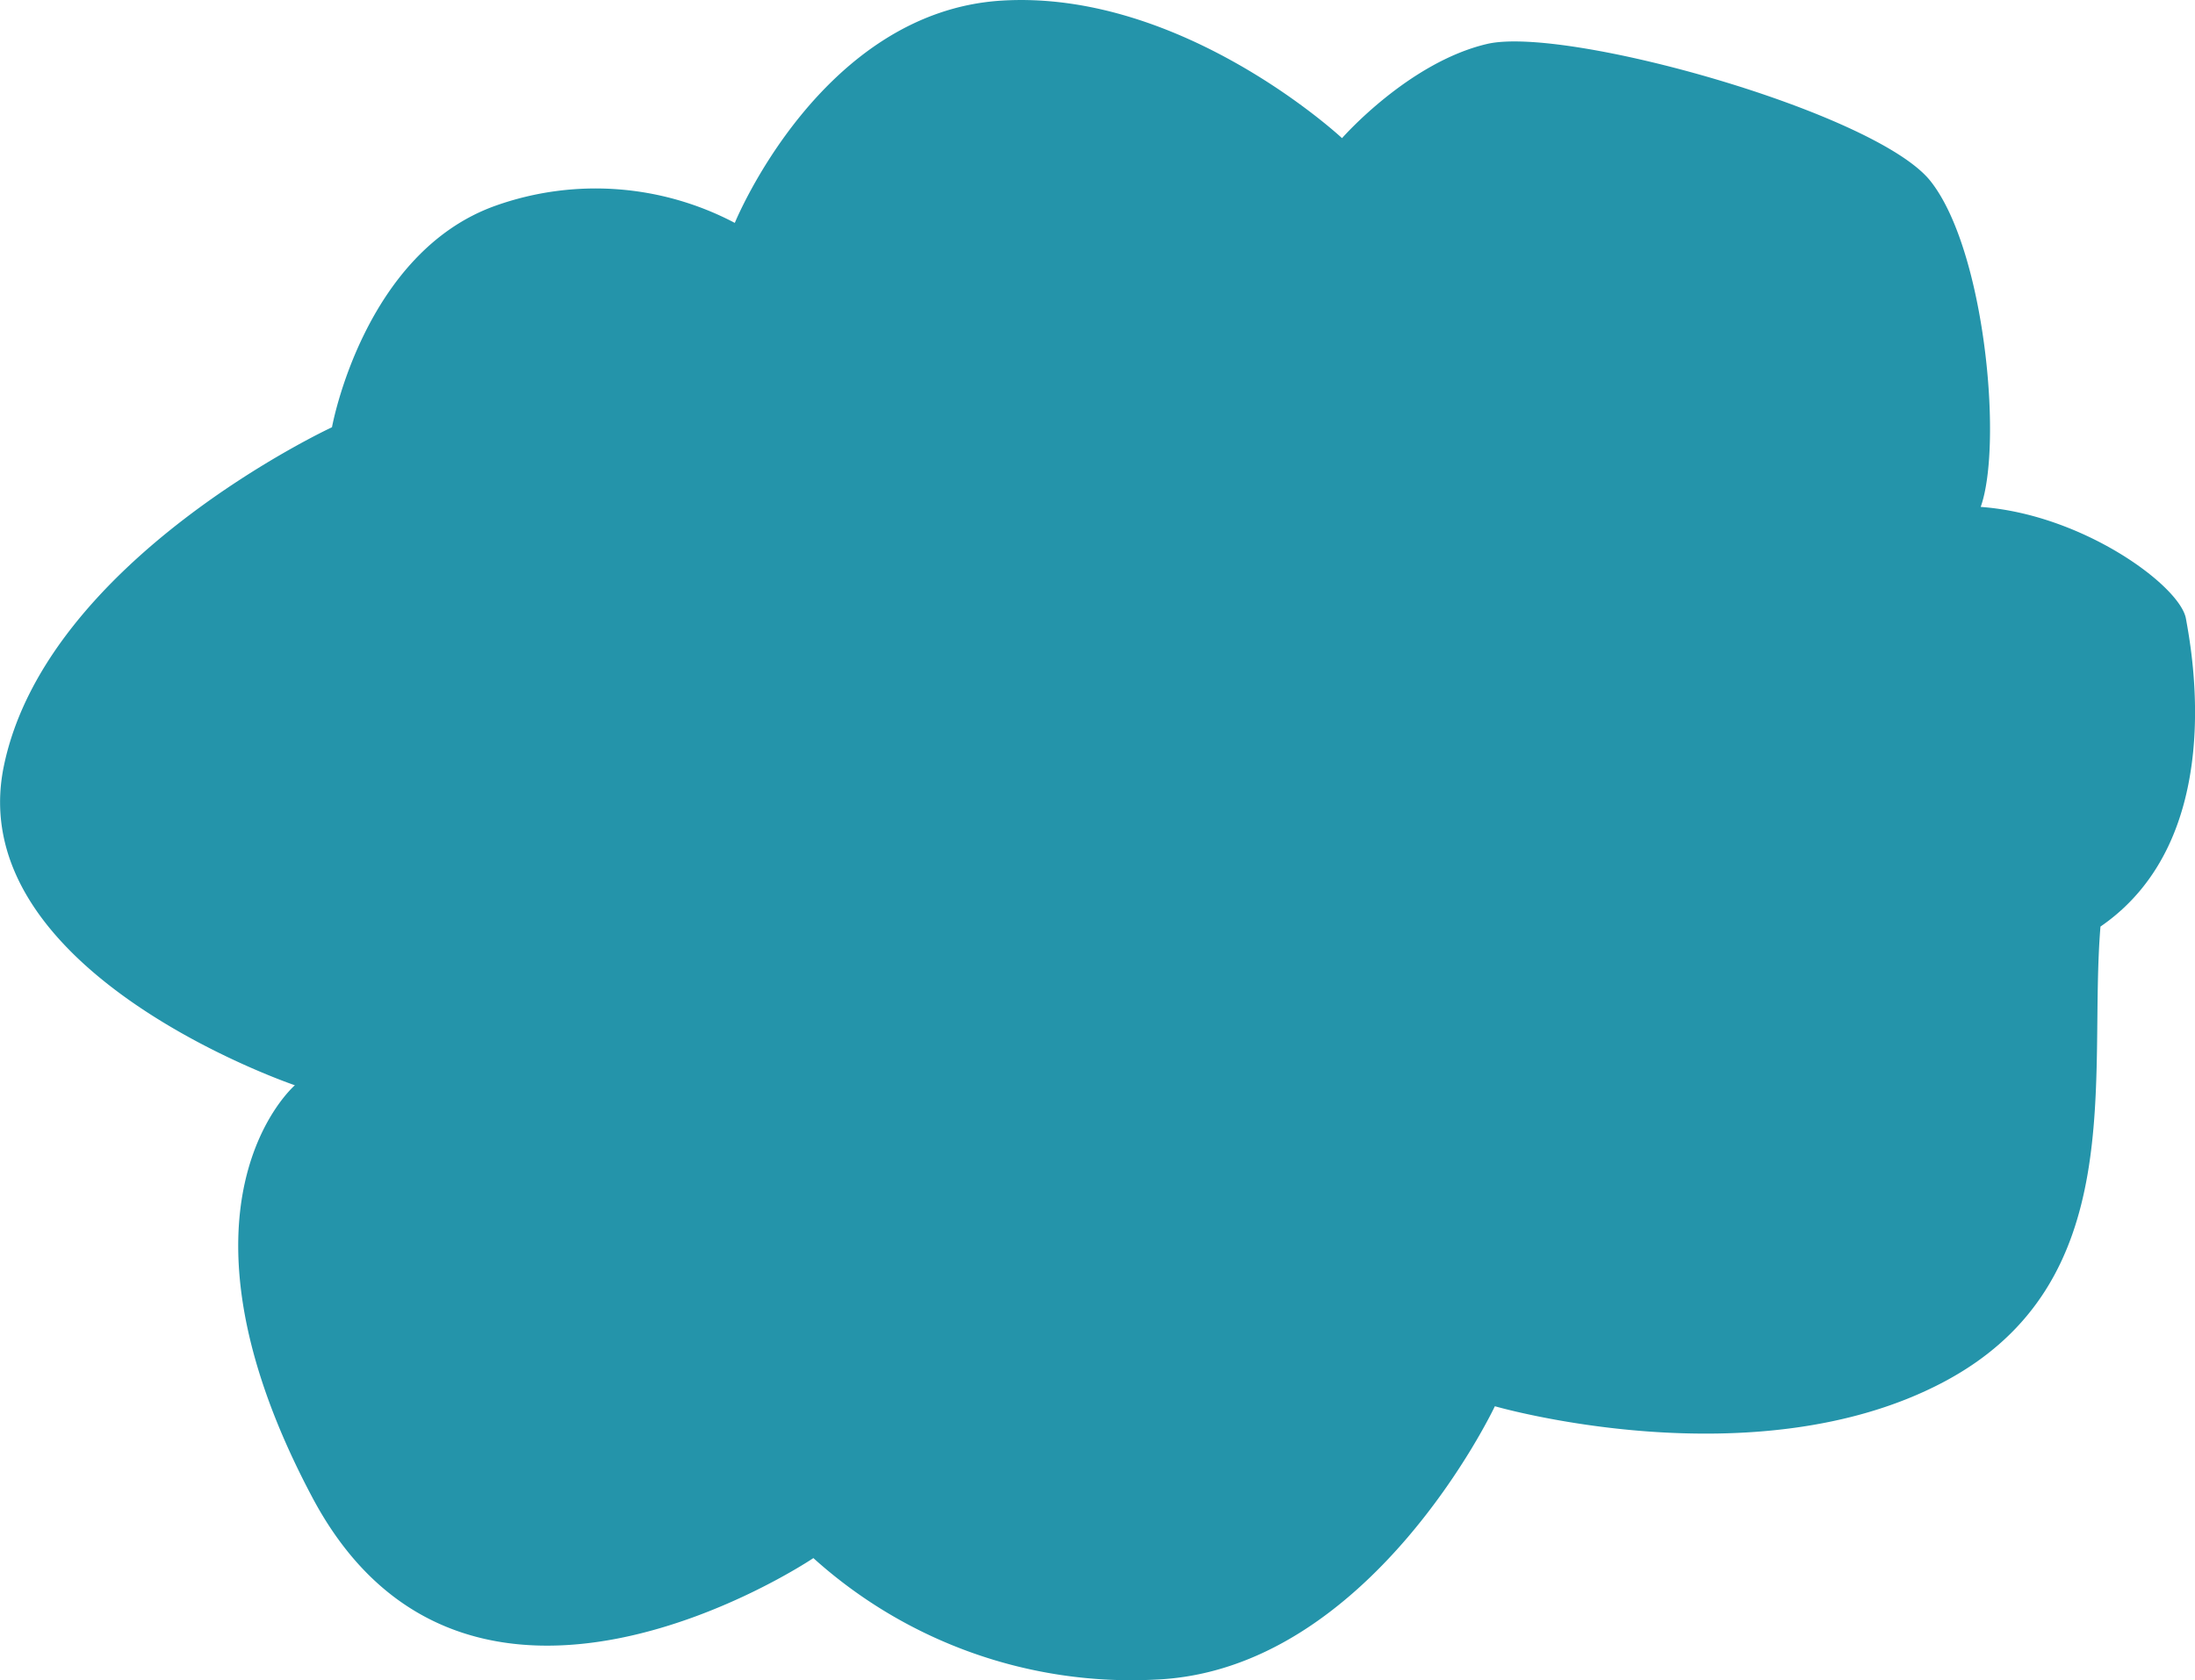
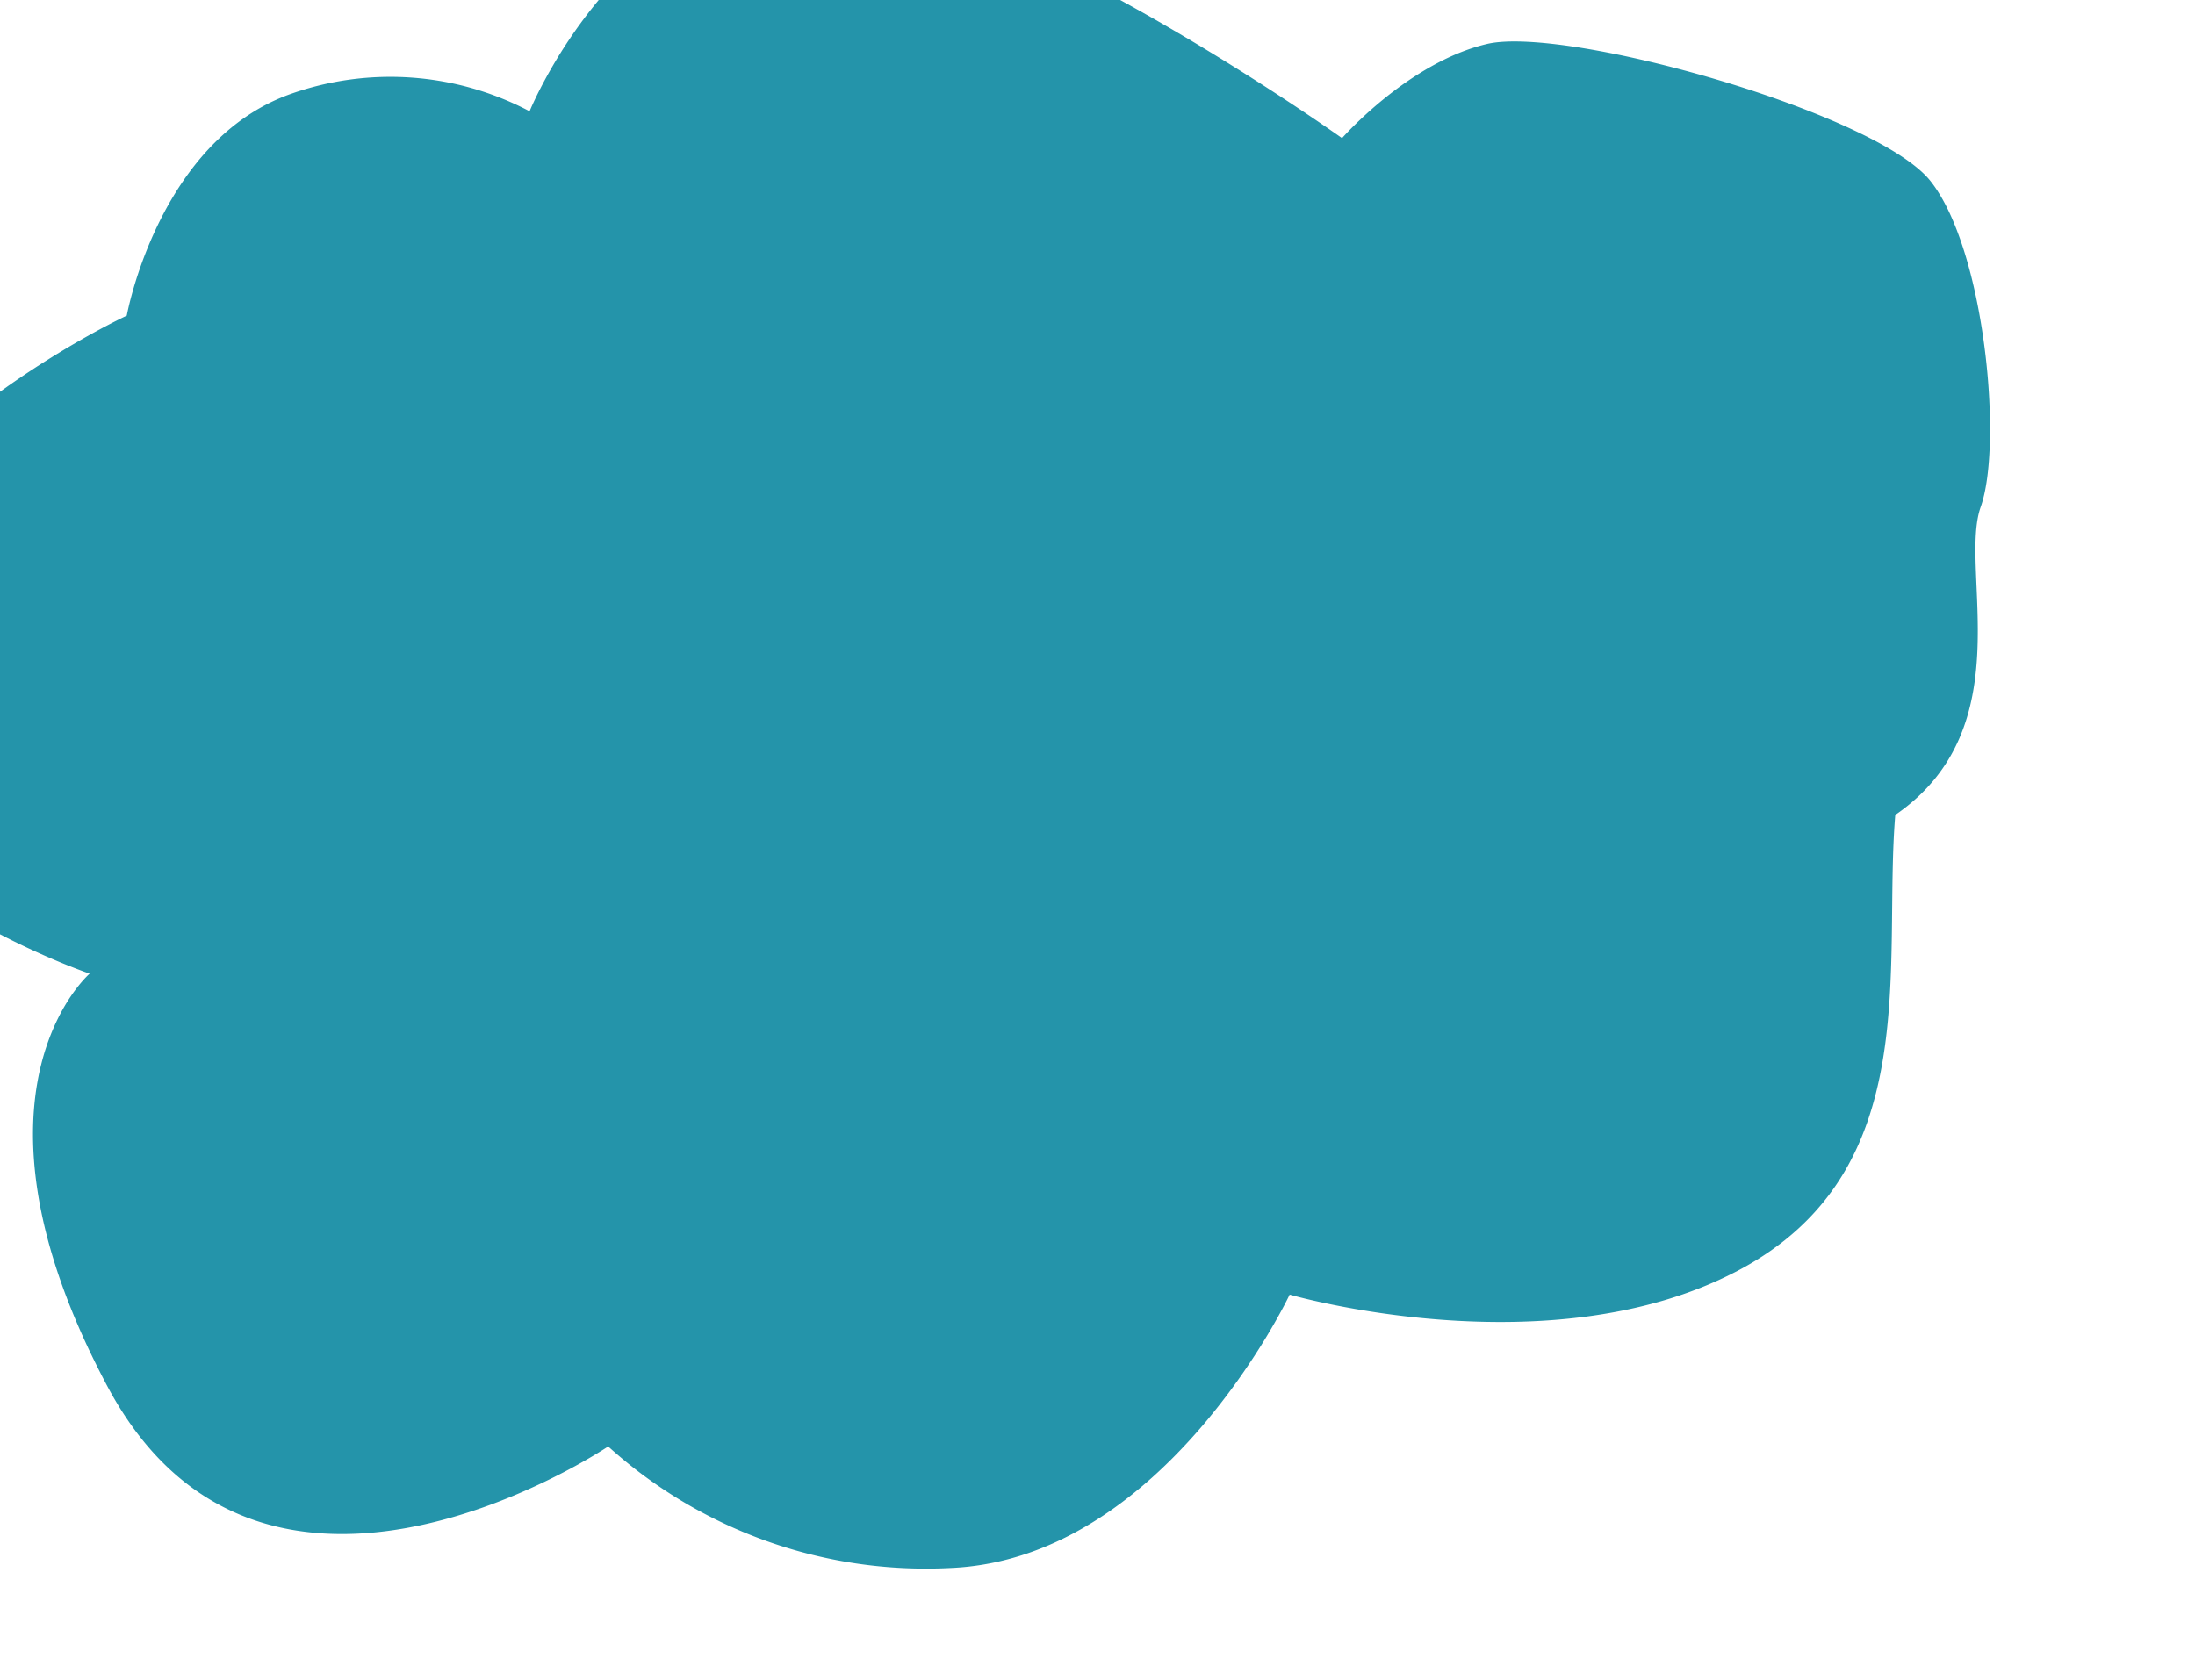
<svg xmlns="http://www.w3.org/2000/svg" width="131.199" height="100.447" viewBox="0 0 131.199 100.447">
-   <path id="Path_54" data-name="Path 54" d="M220.826,542.061s3.962-4.529,8.667-5.632,23.244,4.1,26.5,8.191,4.342,15.732,3.007,19.489c6.115.445,11.914,4.721,12.266,6.674s2.5,13.189-5.107,18.417c-.75,9.1,1.831,21.33-9.423,27.255s-26.775,1.424-26.775,1.424-7.457,15.836-20.315,16.346a28.358,28.358,0,0,1-20.419-7.267s-20.628,13.914-29.947-3.625-1.045-24.645-1.045-24.645-19.949-6.751-17.394-19.091,19.612-20.251,19.612-20.251,1.887-10.461,9.808-13.257a17.848,17.848,0,0,1,14.269,1.039s5.143-12.633,15.962-13.291S220.826,542.061,220.826,542.061Z" transform="translate(-140.61 -533.801)" fill="#2494aa" style="mix-blend-mode: multiply;isolation: isolate" />
+   <path id="Path_54" data-name="Path 54" d="M220.826,542.061s3.962-4.529,8.667-5.632,23.244,4.1,26.5,8.191,4.342,15.732,3.007,19.489s2.5,13.189-5.107,18.417c-.75,9.1,1.831,21.33-9.423,27.255s-26.775,1.424-26.775,1.424-7.457,15.836-20.315,16.346a28.358,28.358,0,0,1-20.419-7.267s-20.628,13.914-29.947-3.625-1.045-24.645-1.045-24.645-19.949-6.751-17.394-19.091,19.612-20.251,19.612-20.251,1.887-10.461,9.808-13.257a17.848,17.848,0,0,1,14.269,1.039s5.143-12.633,15.962-13.291S220.826,542.061,220.826,542.061Z" transform="translate(-140.61 -533.801)" fill="#2494aa" style="mix-blend-mode: multiply;isolation: isolate" />
</svg>